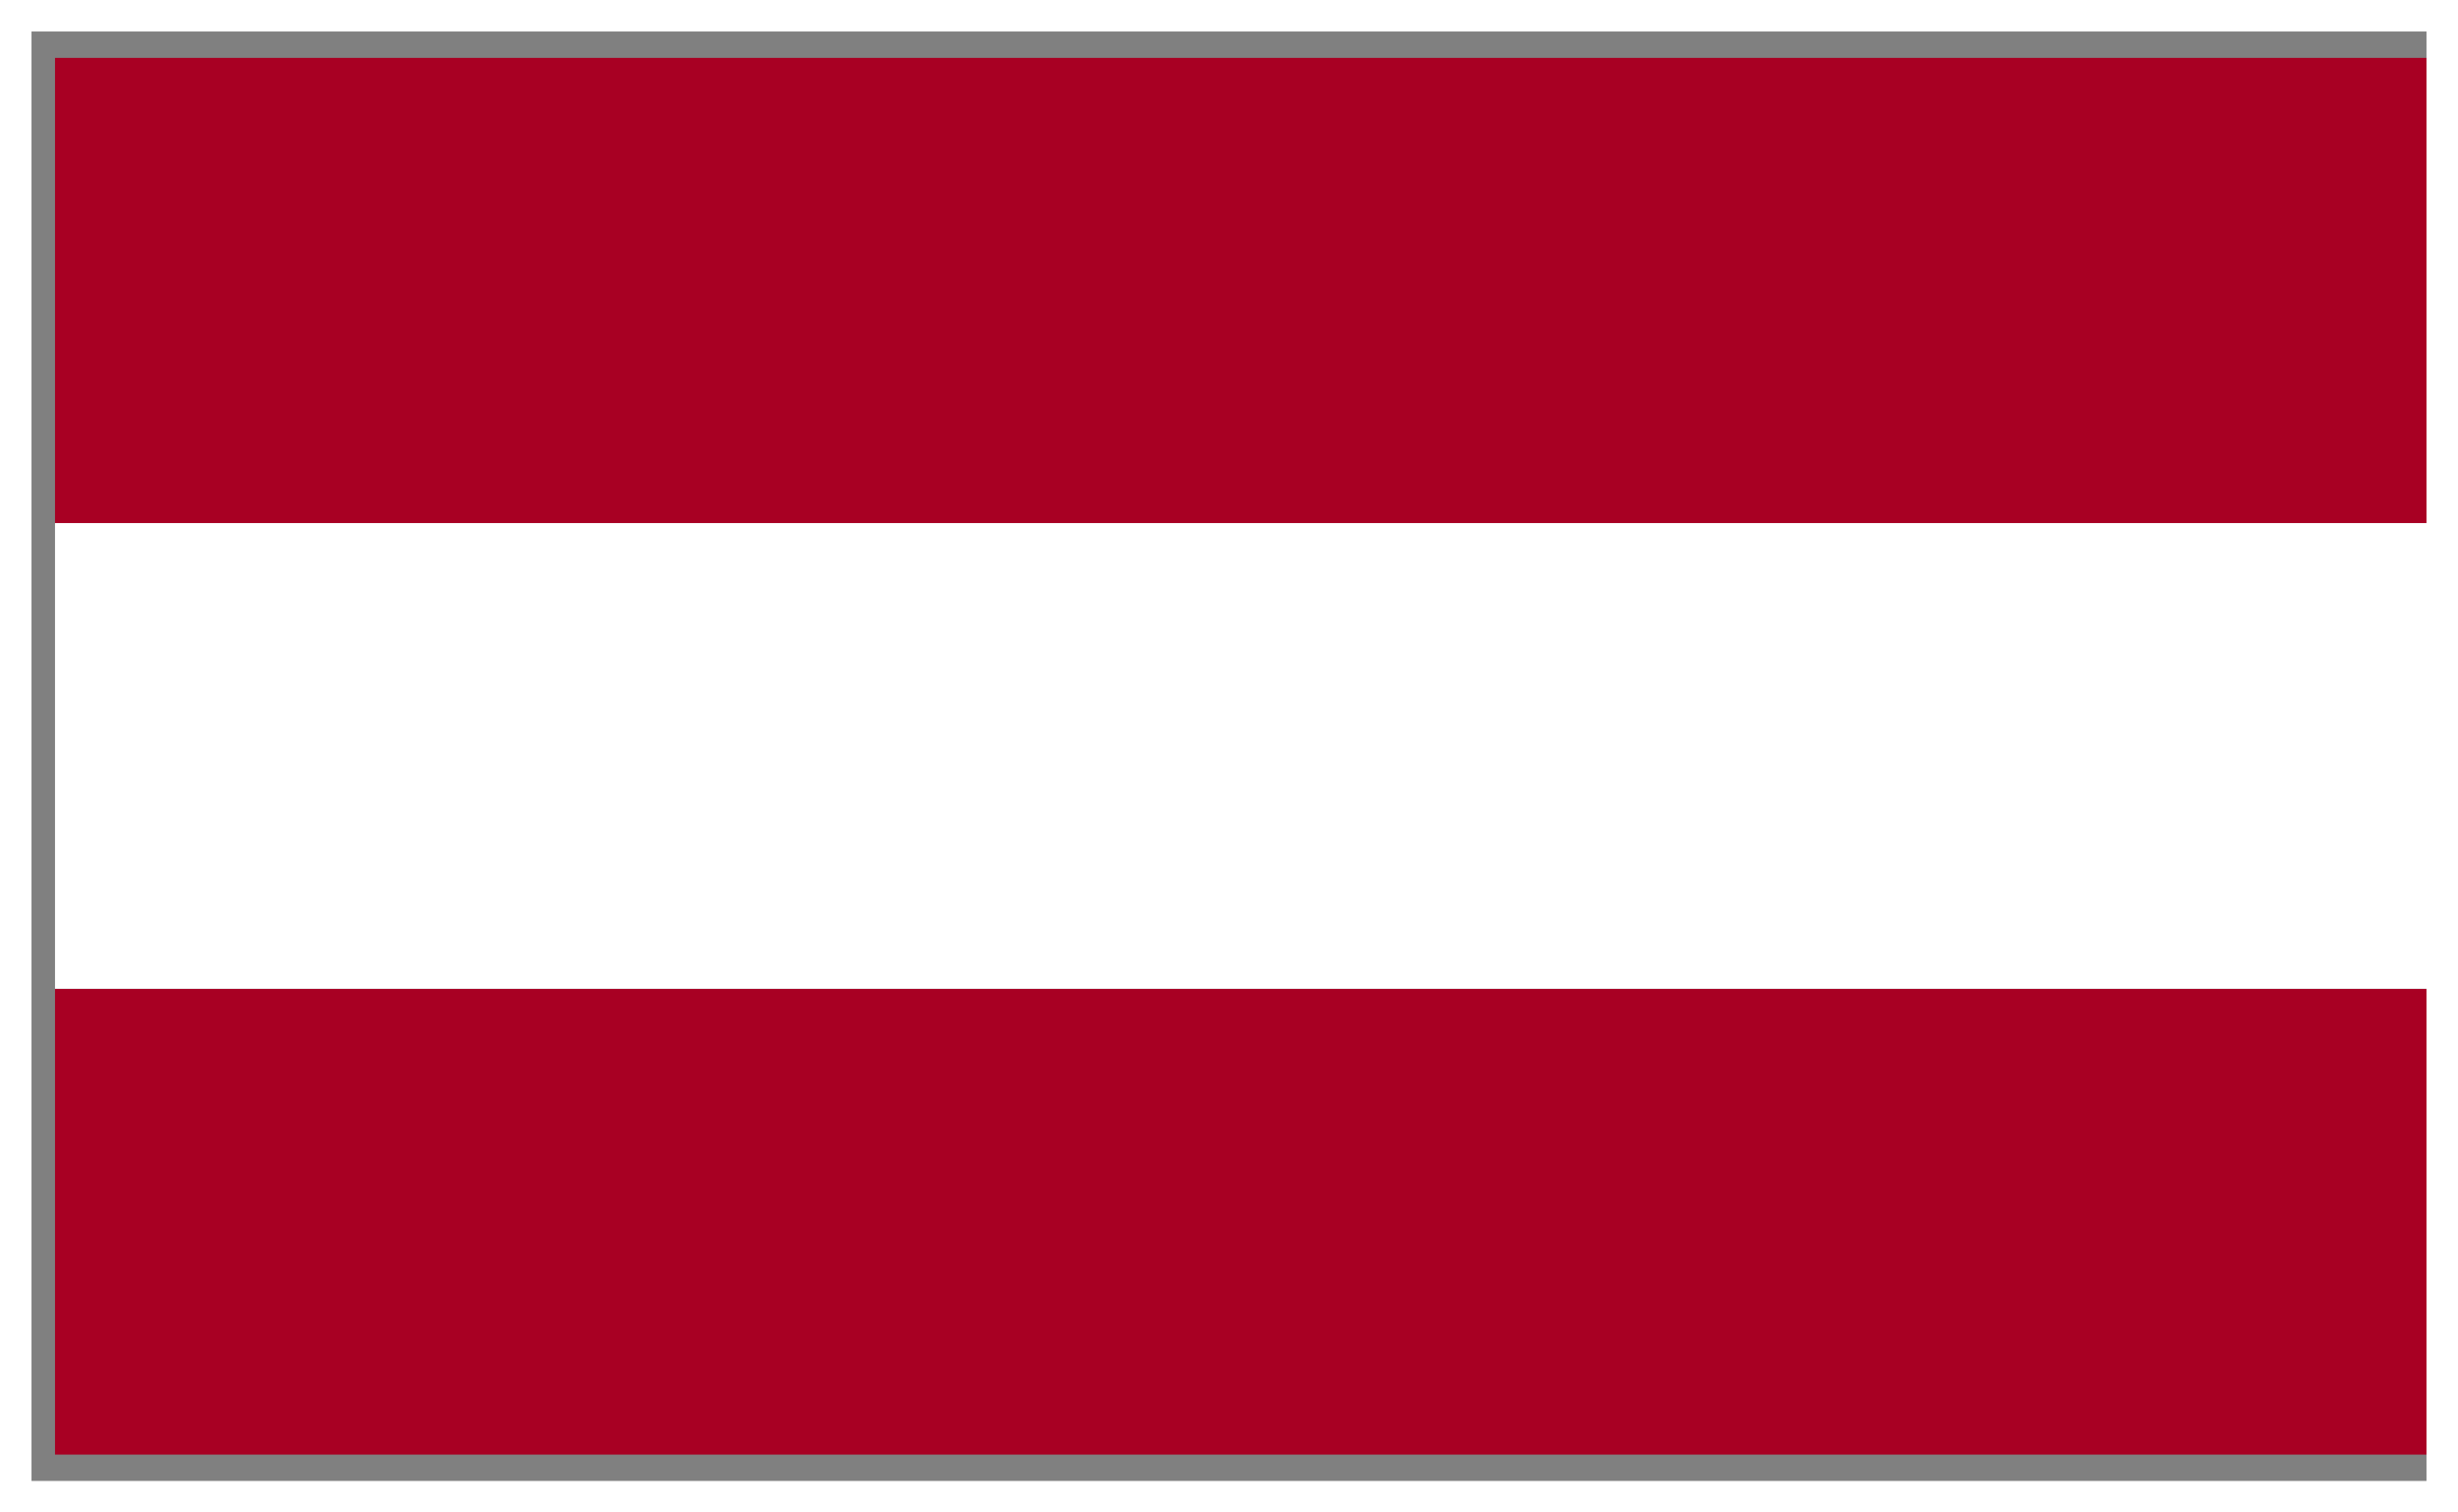
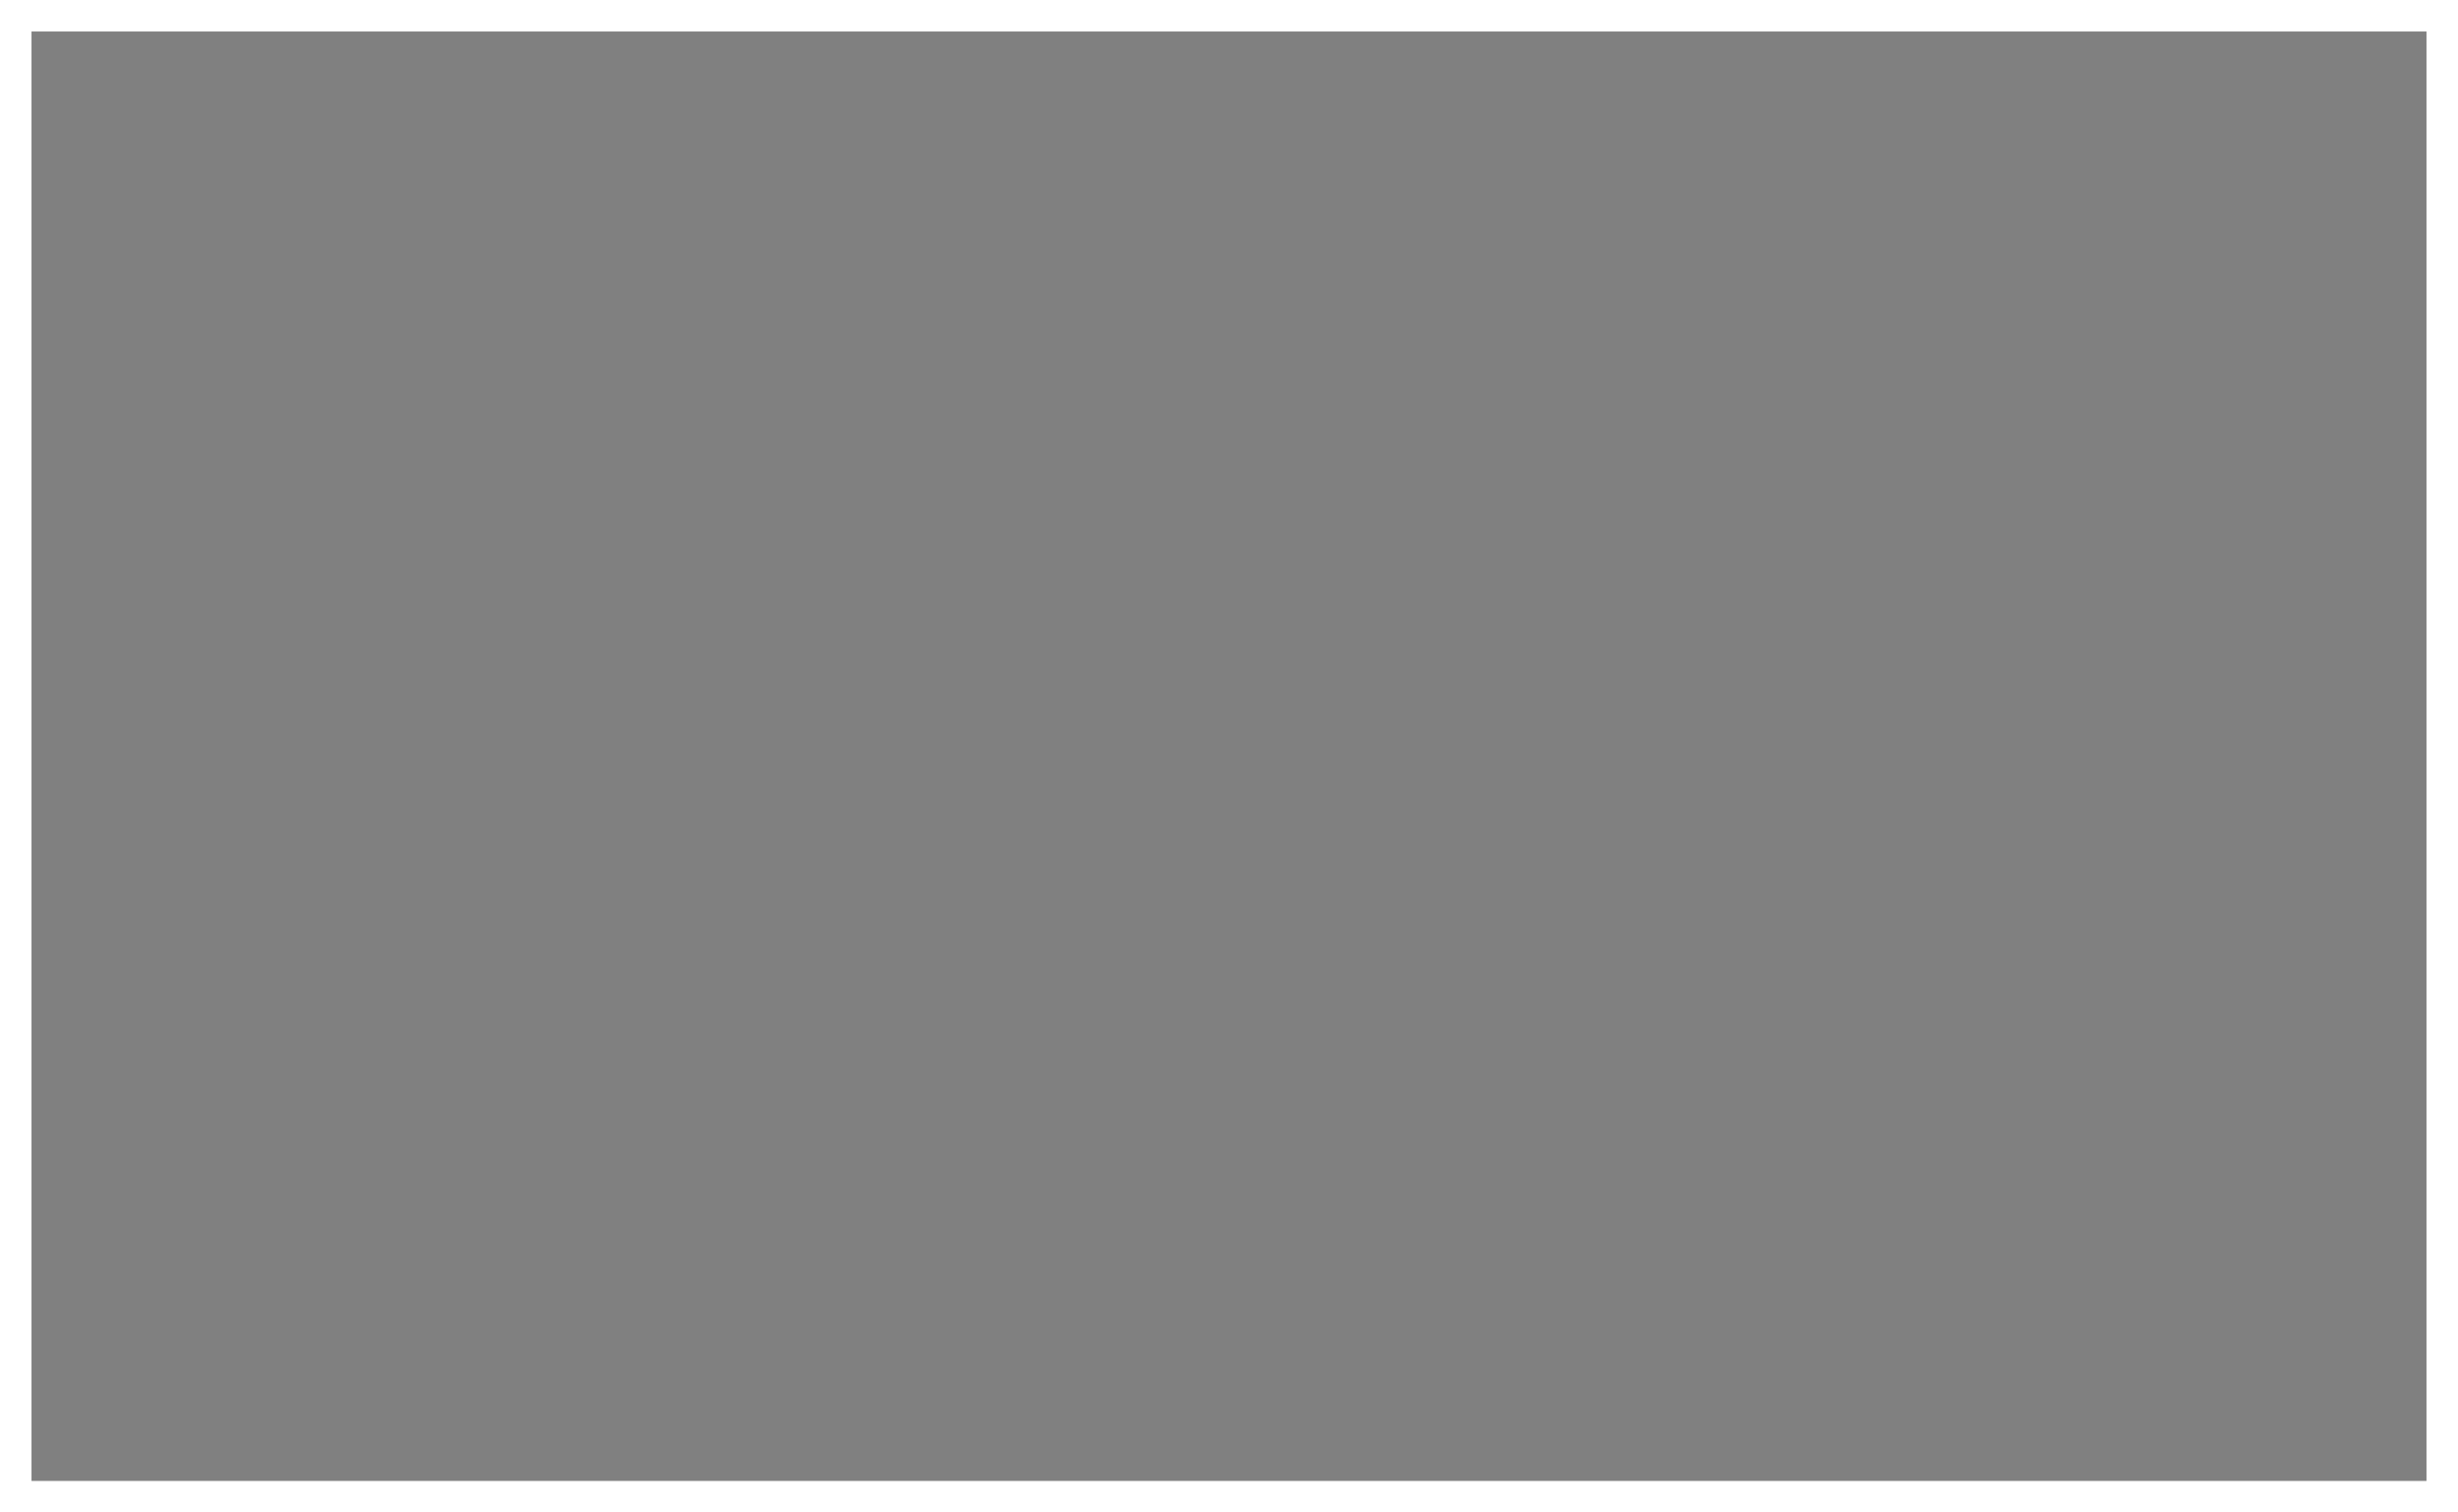
<svg xmlns="http://www.w3.org/2000/svg" id="Слой_1" data-name="Слой 1" viewBox="0 0 42.9 26.4">
  <rect x="0" y="0" width="42.9" height="26.4" fill="#808080" stroke="none" />
  <defs>
    <style>.cls-1{fill:none}.cls-2{clip-path:url(#clip-path)}.cls-3{fill:#a80023}.cls-4{fill:#fff}</style>
    <clipPath id="clip-path">
-       <path class="cls-1" d="M.96 1.01h41.8v24.38H.96z" />
-     </clipPath>
+       </clipPath>
  </defs>
  <title>austria</title>
  <g class="cls-2">
    <path class="cls-3" d="M.96 1.01h41.8v8.13H.96zm0 16.25h41.8v8.13H.96z" />
    <path class="cls-4" d="M.96 9.13h41.8v8.13H.96z" />
  </g>
  <path class="cls-4" d="M42.35.55v25.3H.55V.55h41.8M42.9 0H0v26.4h42.9V0z" />
</svg>